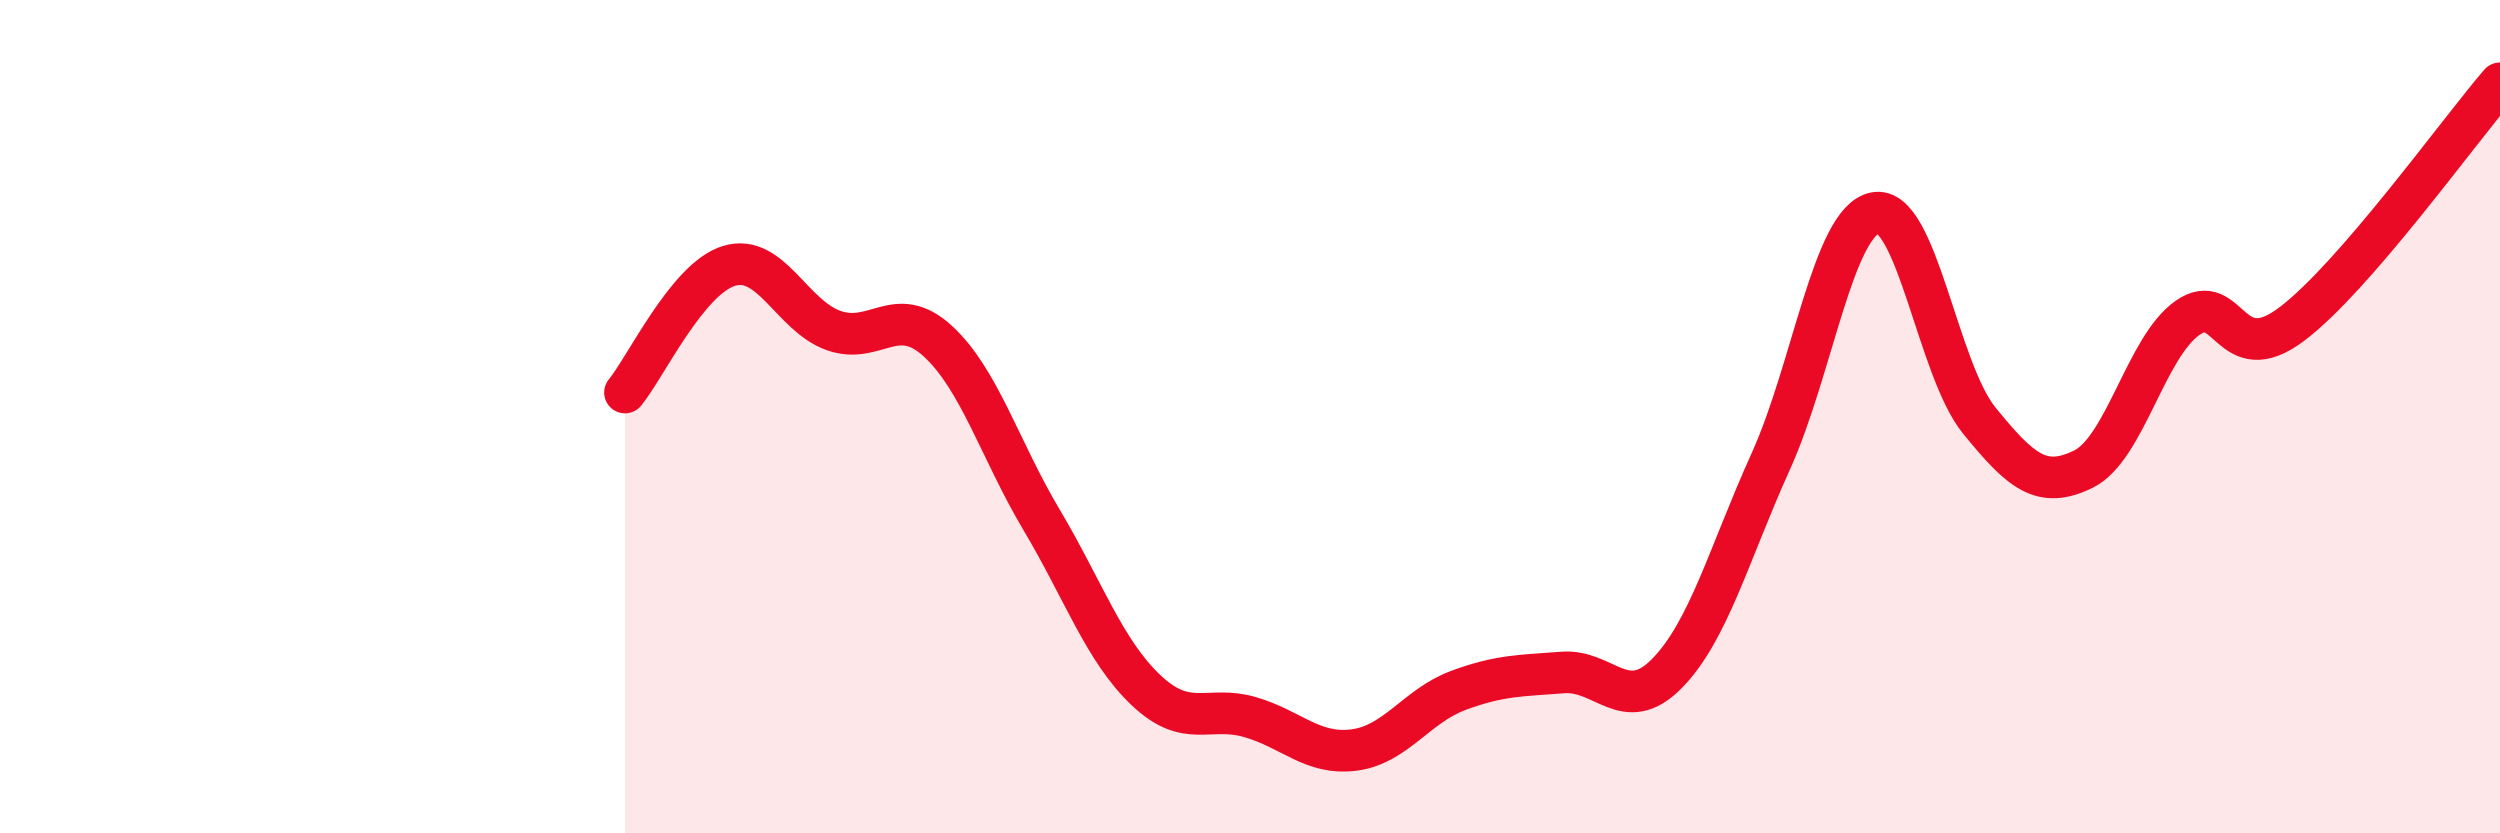
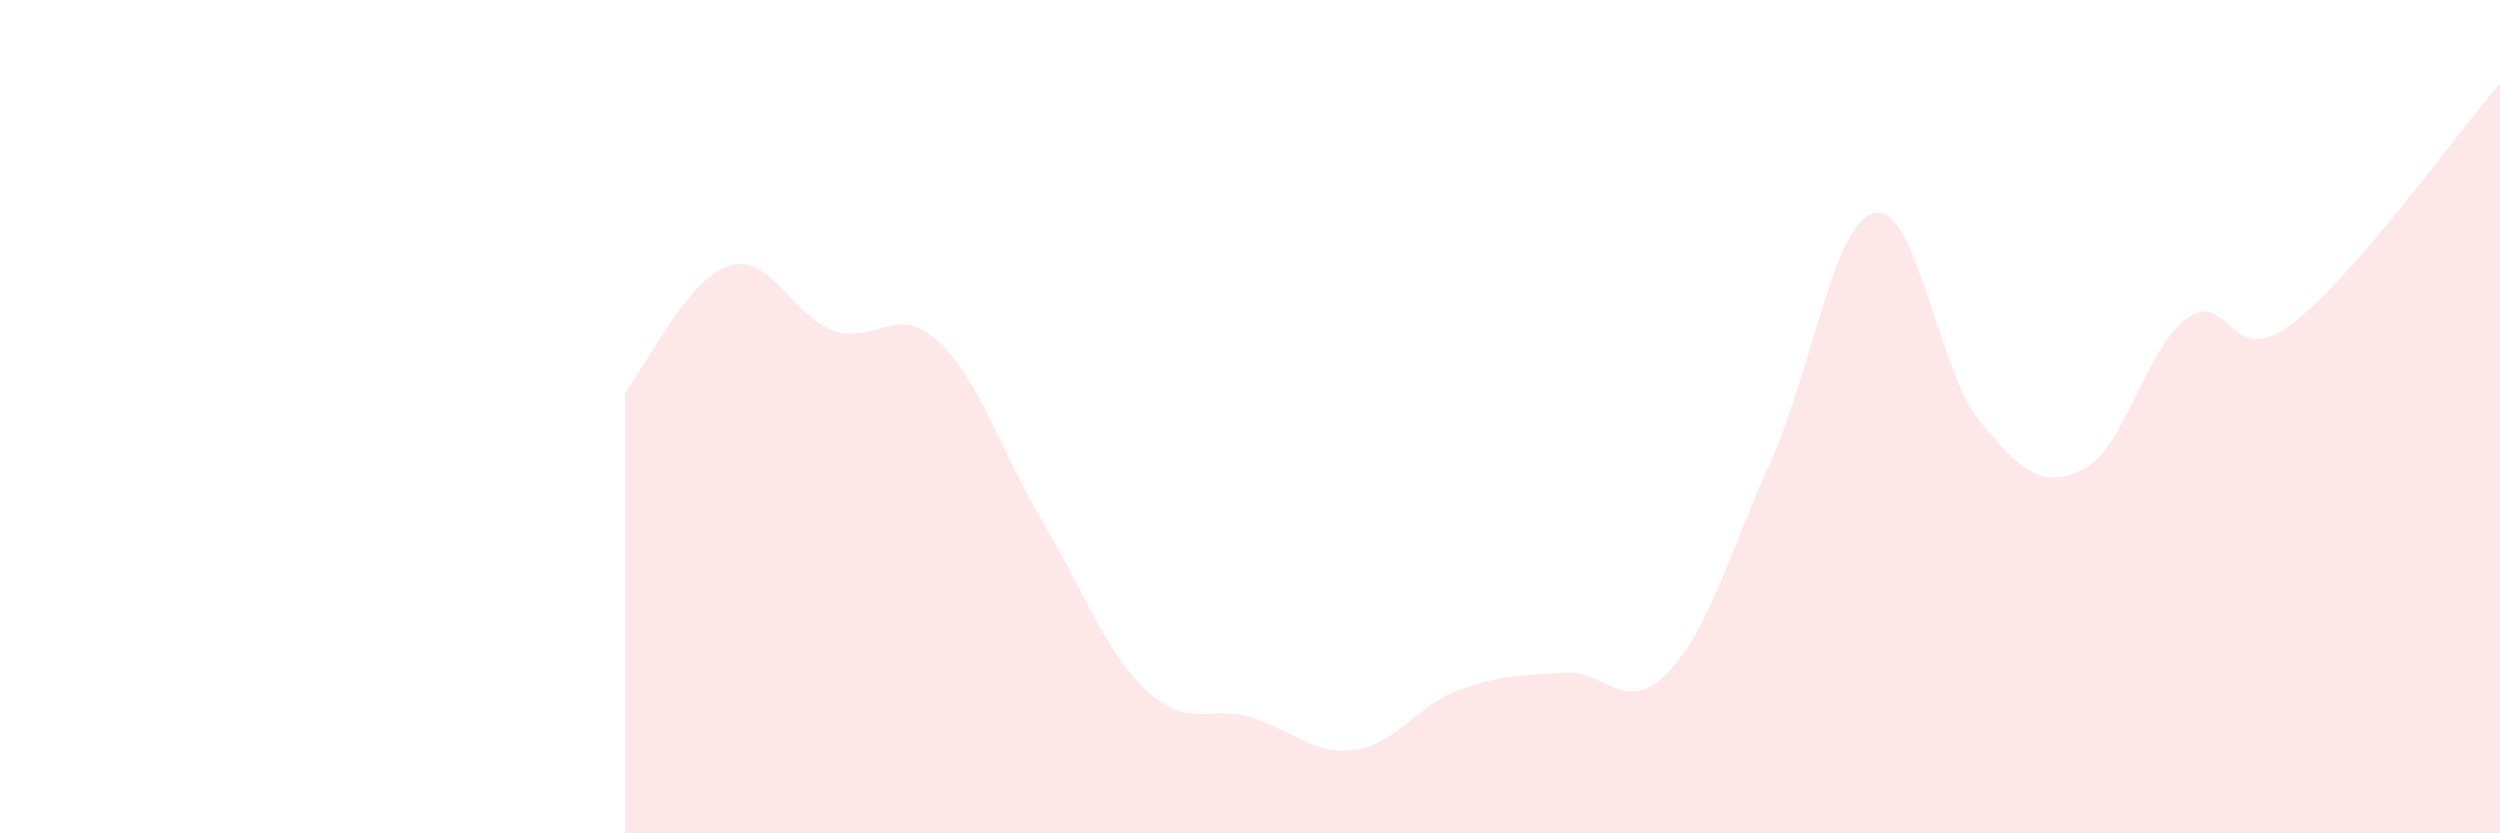
<svg xmlns="http://www.w3.org/2000/svg" width="60" height="20" viewBox="0 0 60 20">
  <path d="M 15,9.42 C 15.5,8.81 16.5,6.68 17.5,6.38 C 18.5,6.08 19,7.57 20,7.93 C 21,8.29 21.5,7.27 22.5,8.18 C 23.5,9.09 24,10.8 25,12.48 C 26,14.16 26.5,15.61 27.5,16.56 C 28.5,17.51 29,16.92 30,17.21 C 31,17.5 31.5,18.13 32.5,18 C 33.5,17.87 34,16.94 35,16.57 C 36,16.2 36.5,16.22 37.5,16.14 C 38.5,16.06 39,17.18 40,16.17 C 41,15.16 41.5,13.28 42.5,11.07 C 43.5,8.86 44,5.31 45,5.11 C 46,4.91 46.5,8.86 47.5,10.09 C 48.5,11.32 49,11.75 50,11.26 C 51,10.77 51.5,8.33 52.5,7.63 C 53.5,6.93 53.5,8.91 55,7.78 C 56.5,6.65 59,3.16 60,2L60 20L15 20Z" fill="#EB0A25" opacity="0.1" stroke-linecap="round" stroke-linejoin="round" />
-   <path d="M 15,9.42 C 15.5,8.81 16.5,6.68 17.5,6.38 C 18.5,6.08 19,7.57 20,7.93 C 21,8.29 21.5,7.27 22.5,8.18 C 23.5,9.09 24,10.8 25,12.48 C 26,14.16 26.5,15.61 27.5,16.56 C 28.5,17.51 29,16.92 30,17.21 C 31,17.5 31.5,18.13 32.5,18 C 33.5,17.87 34,16.94 35,16.57 C 36,16.2 36.5,16.22 37.5,16.14 C 38.5,16.06 39,17.18 40,16.17 C 41,15.16 41.5,13.28 42.5,11.07 C 43.5,8.86 44,5.31 45,5.11 C 46,4.91 46.5,8.86 47.5,10.09 C 48.5,11.32 49,11.75 50,11.26 C 51,10.77 51.5,8.33 52.5,7.63 C 53.5,6.93 53.5,8.91 55,7.78 C 56.5,6.65 59,3.16 60,2" stroke="#EB0A25" stroke-width="1" fill="none" stroke-linecap="round" stroke-linejoin="round" />
</svg>